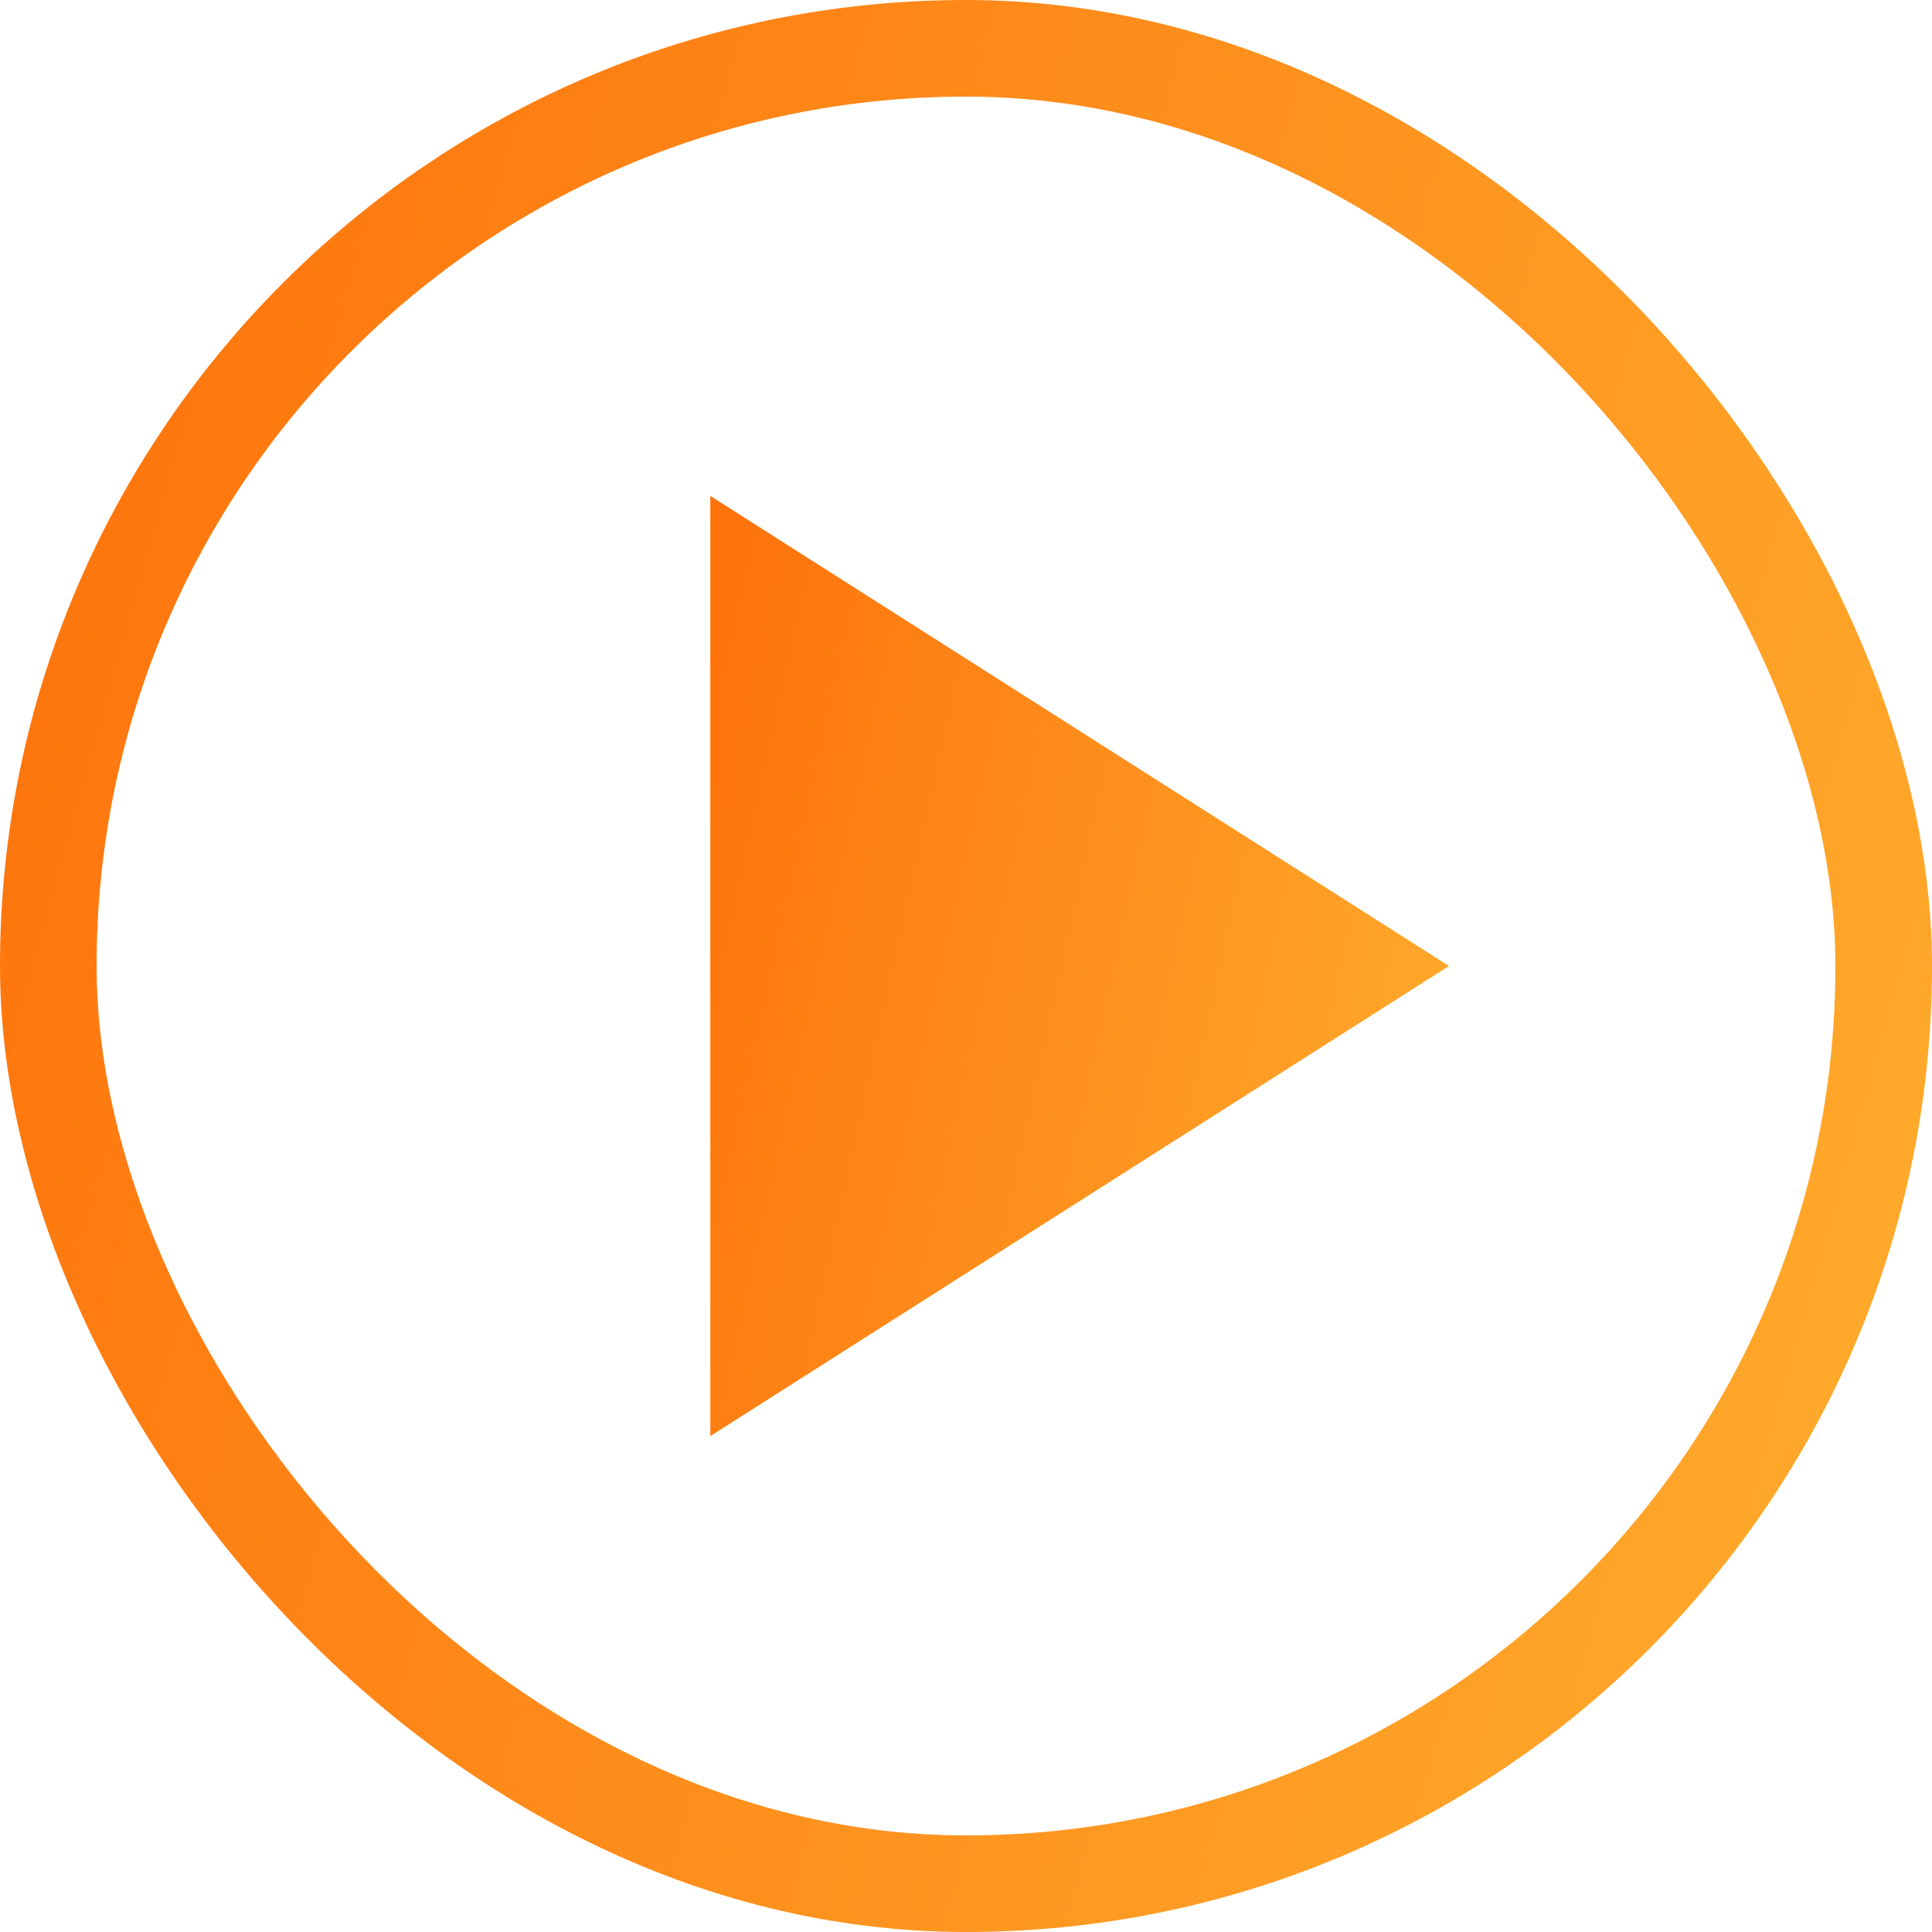
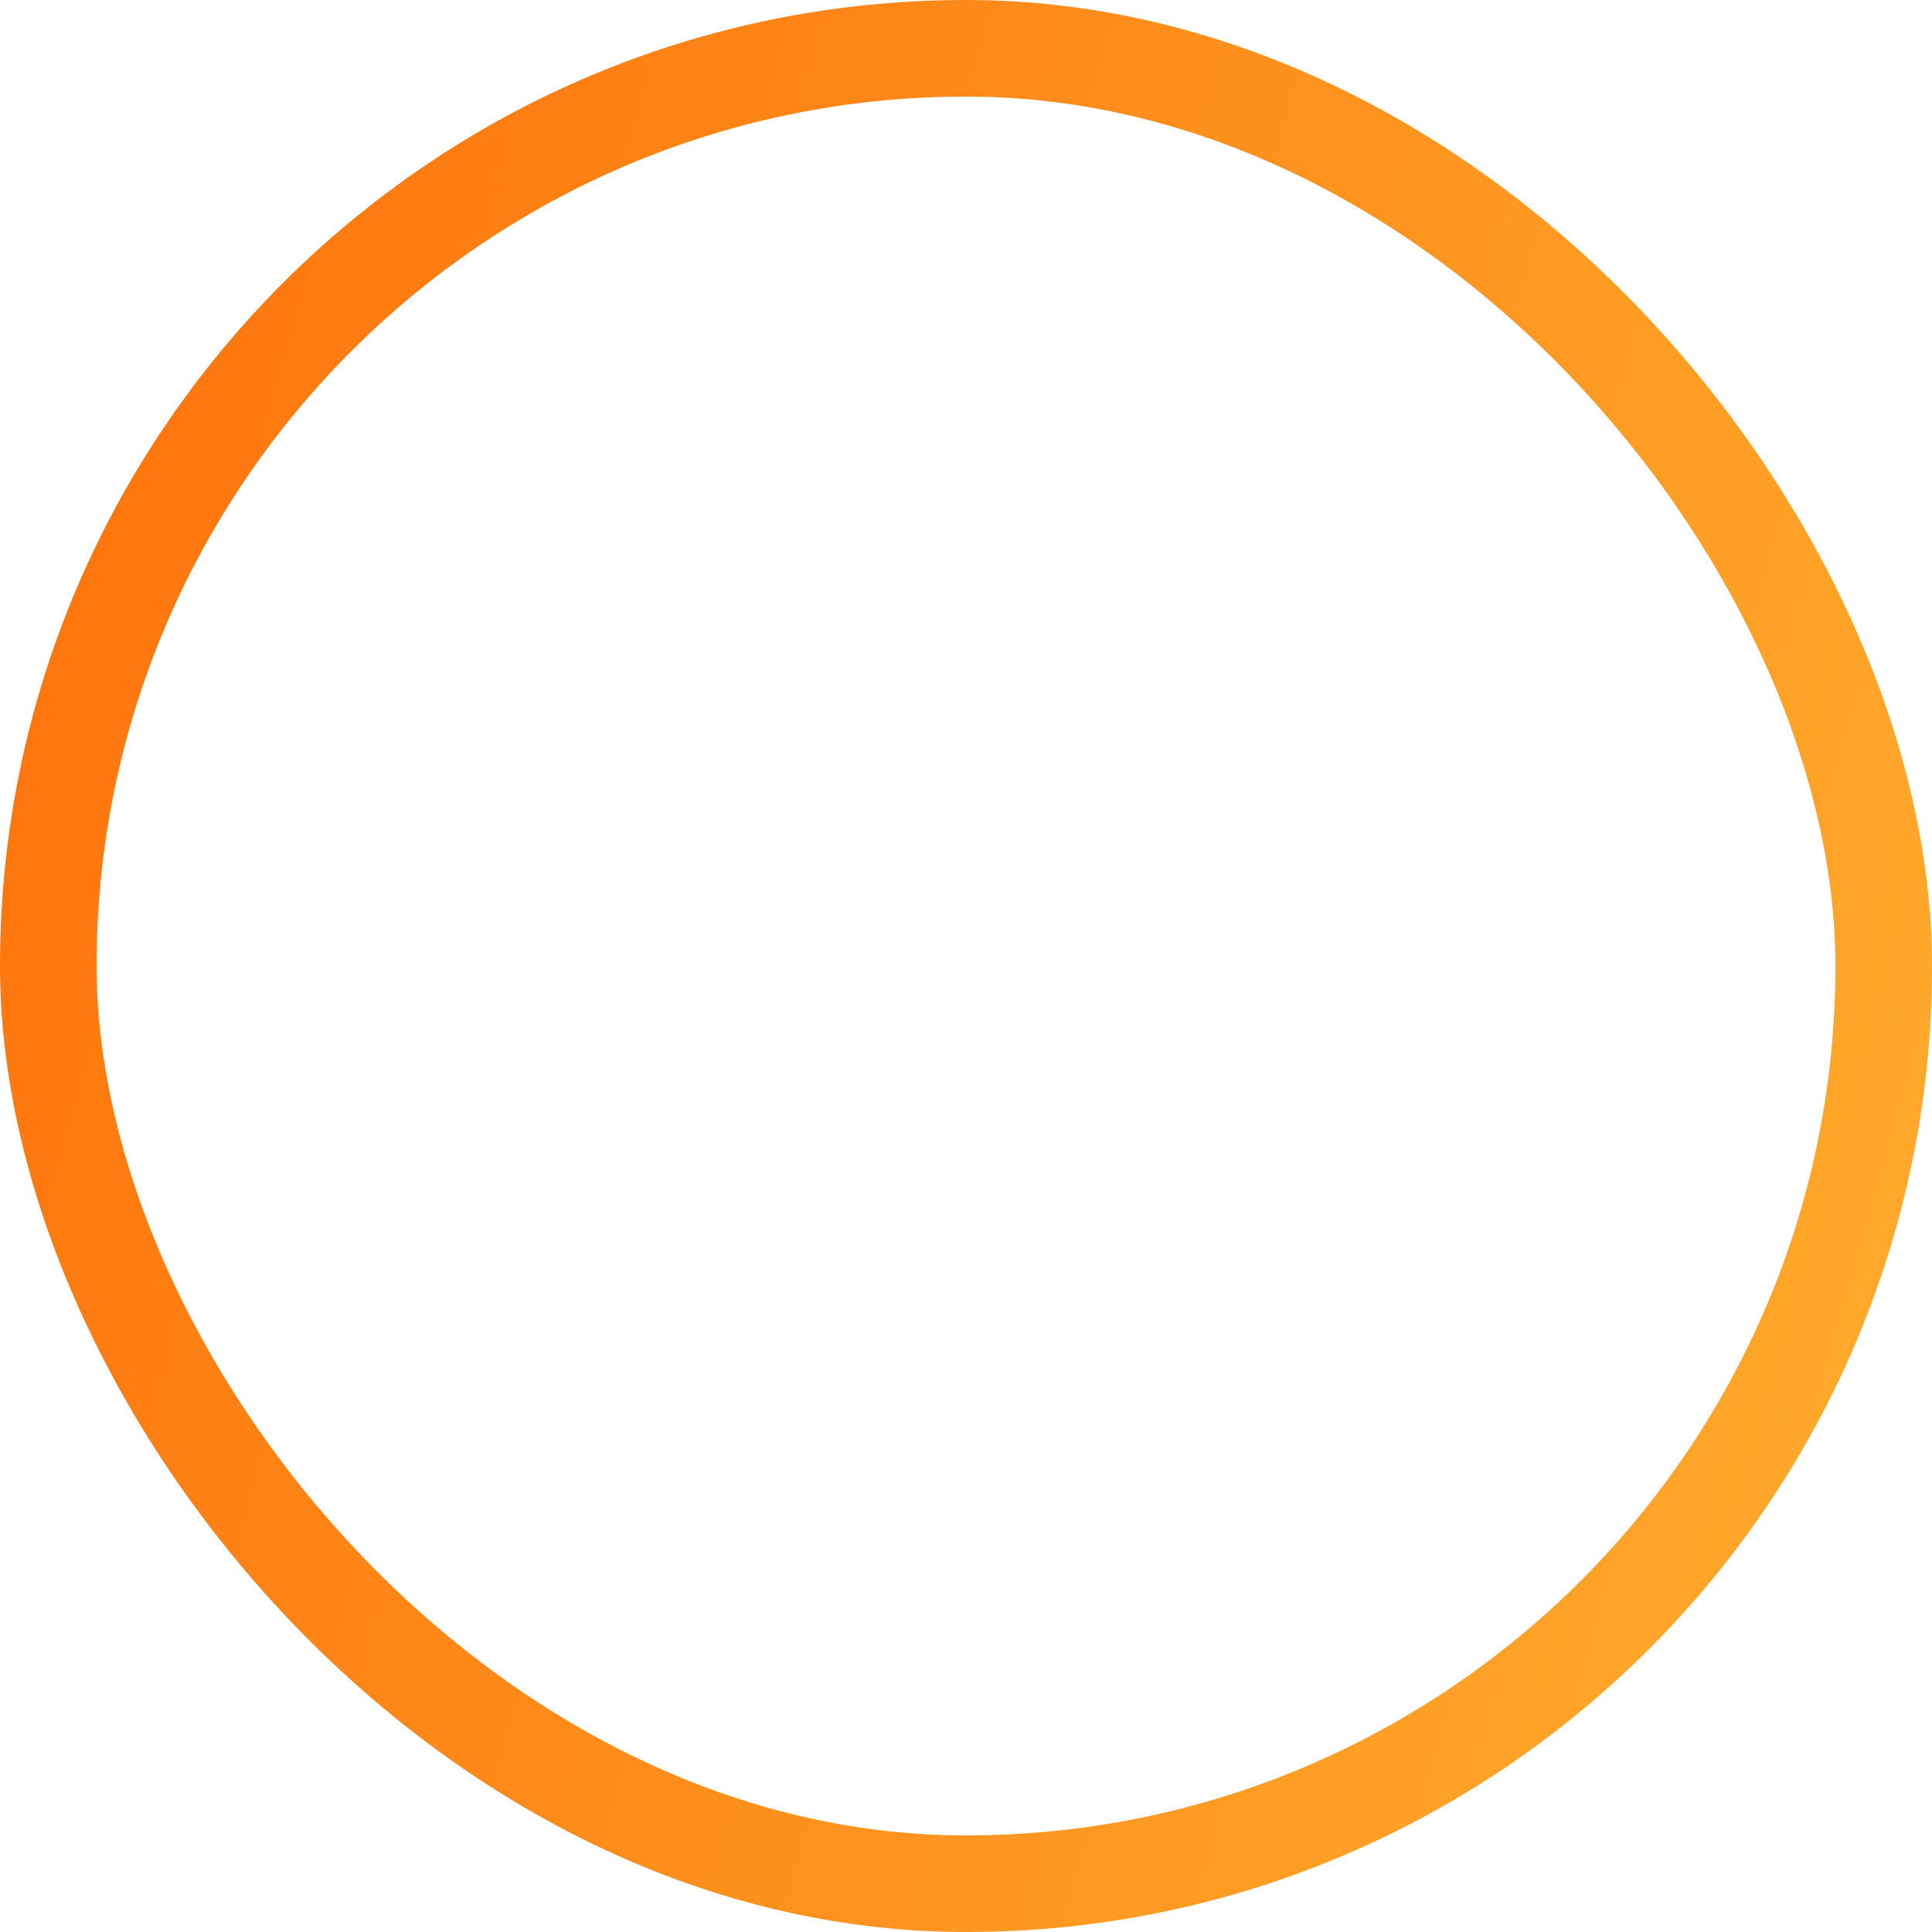
<svg xmlns="http://www.w3.org/2000/svg" width="40" height="40" viewBox="0 0 40 40" fill="none">
  <rect x="1" y="1" width="38" height="38" rx="19" stroke="url(#paint0_linear_7625_193)" stroke-width="2" />
-   <path d="M14.706 10.267V29.733L30 20L14.706 10.267Z" fill="url(#paint1_linear_7625_193)" />
  <defs>
    <linearGradient id="paint0_linear_7625_193" x1="-2.174" y1="-31.2" x2="74.177" y2="-9.821" gradientUnits="userSpaceOnUse">
      <stop stop-color="#FE6403" />
      <stop offset="1" stop-color="#FFC63C" />
    </linearGradient>
    <linearGradient id="paint1_linear_7625_193" x1="13.875" y1="-4.916" x2="43.903" y2="1.691" gradientUnits="userSpaceOnUse">
      <stop stop-color="#FE6403" />
      <stop offset="1" stop-color="#FFC63C" />
    </linearGradient>
  </defs>
</svg>